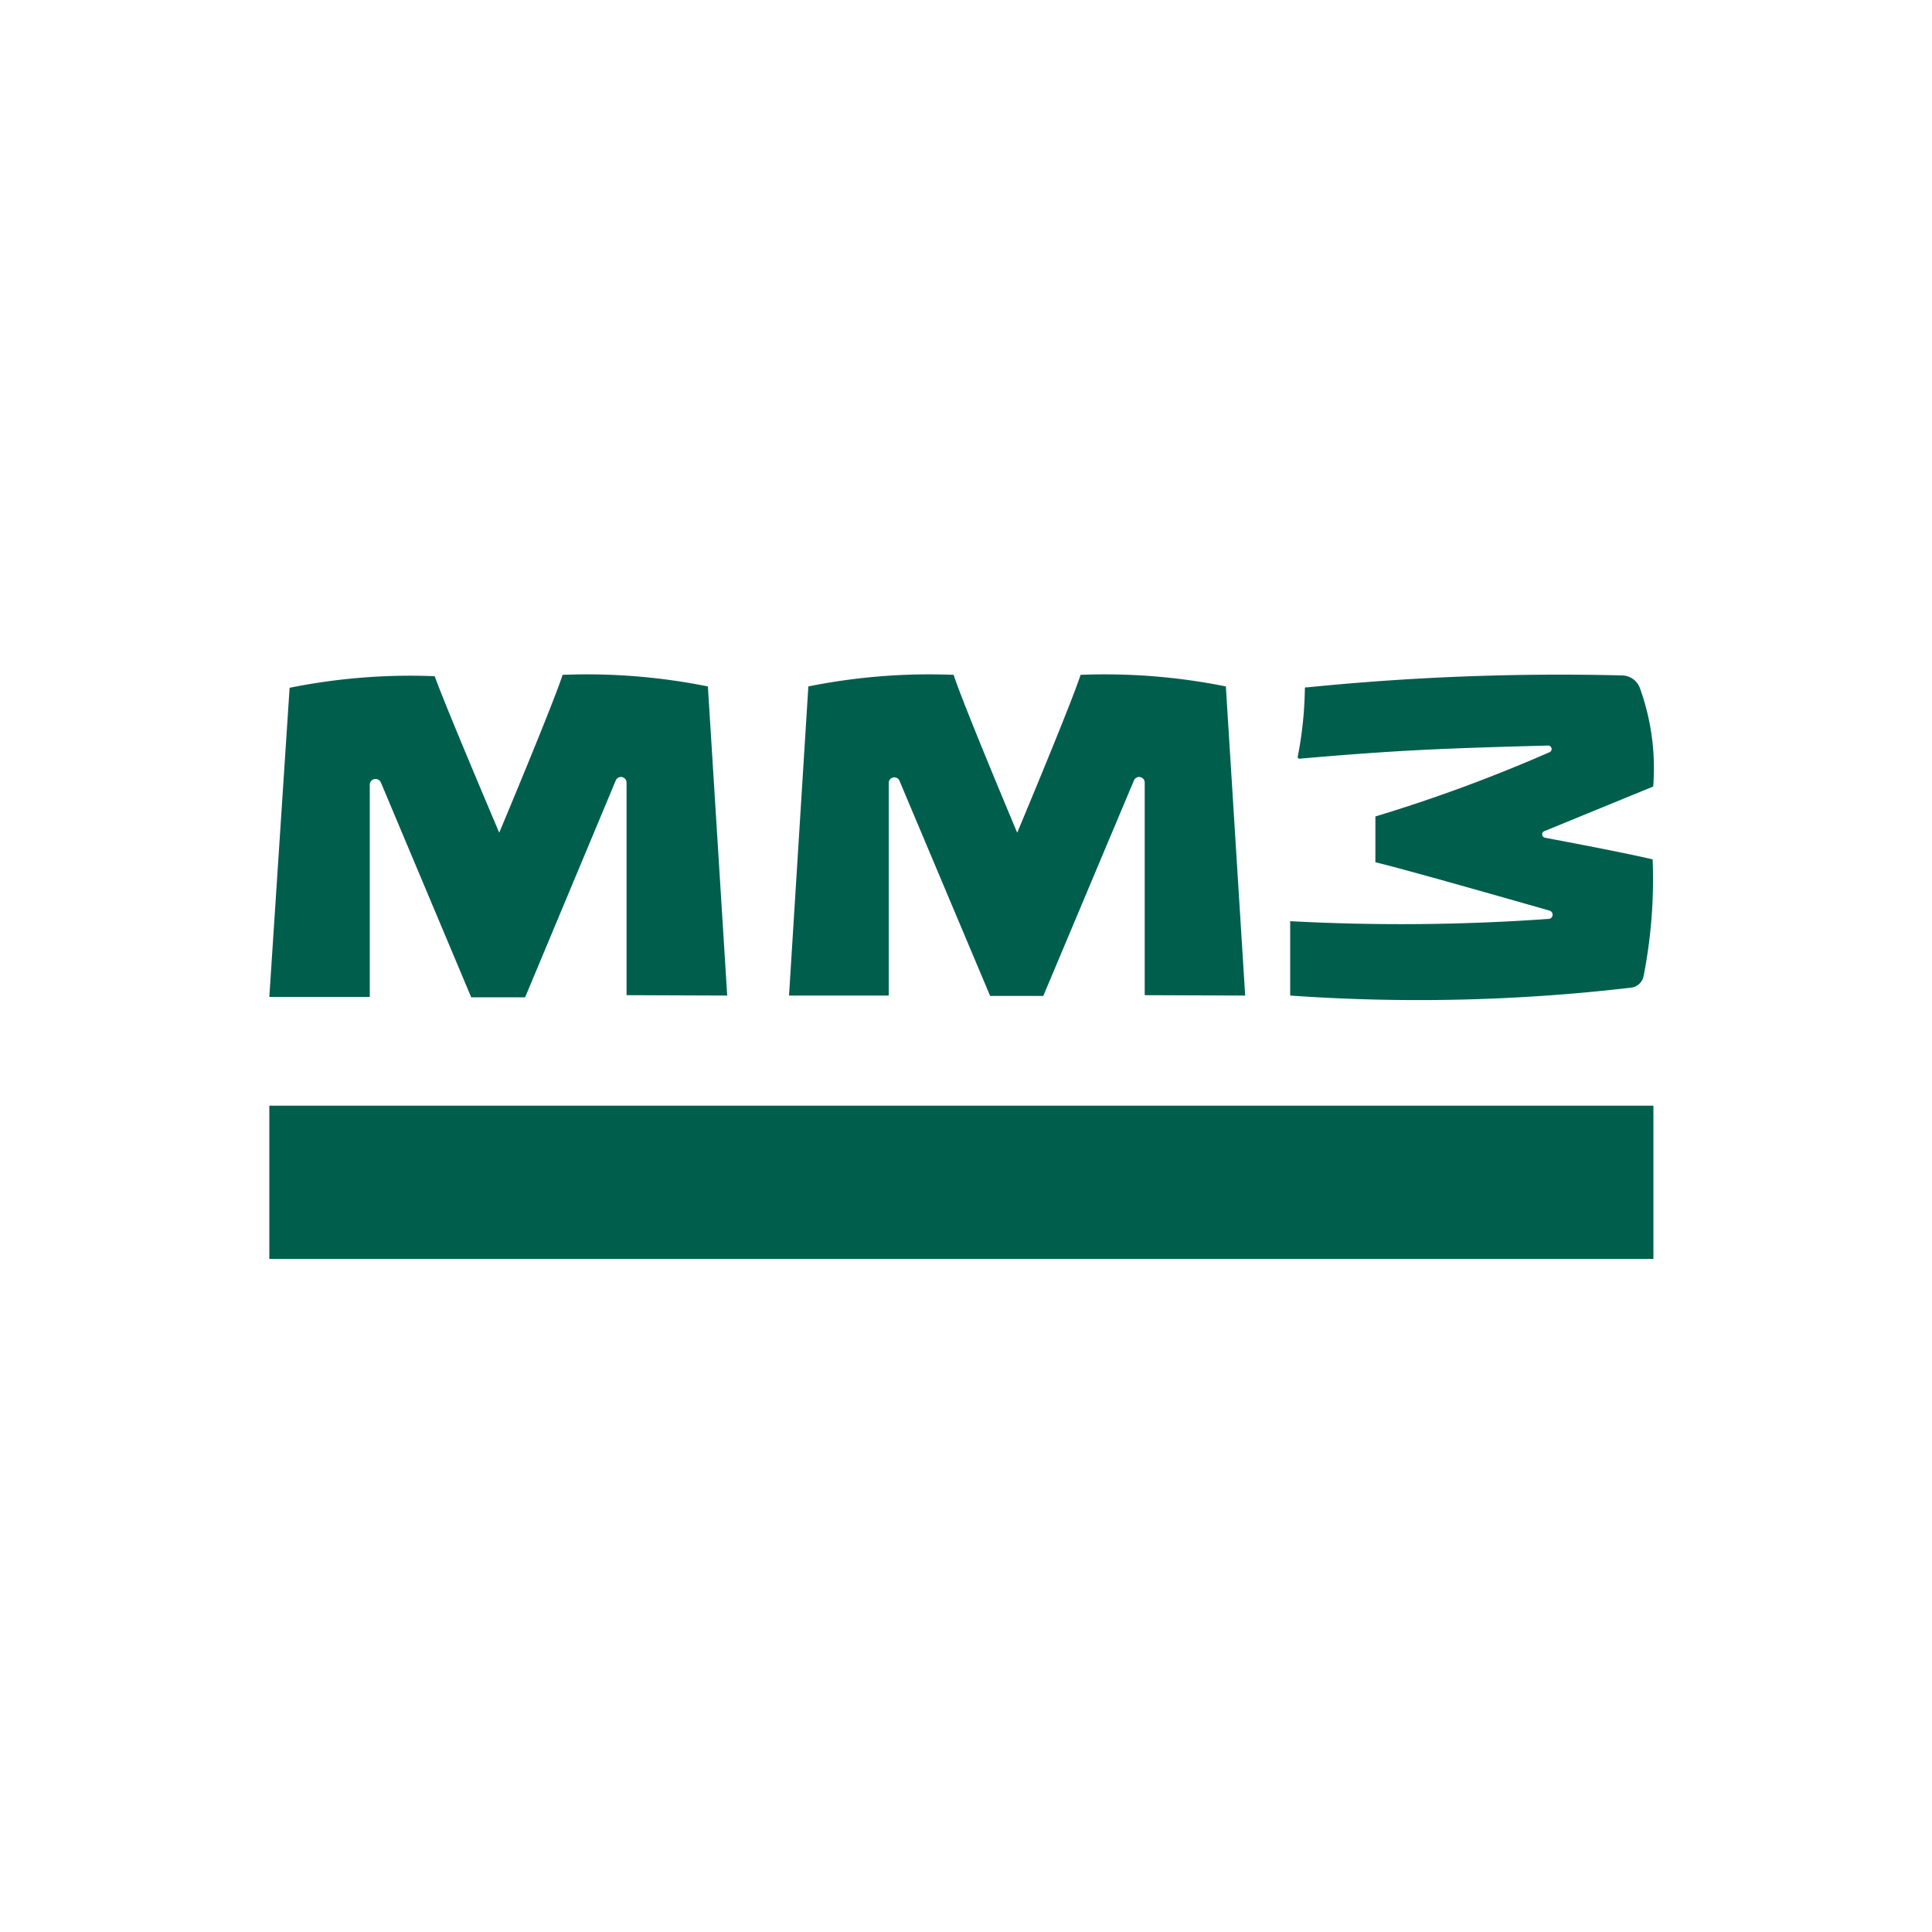
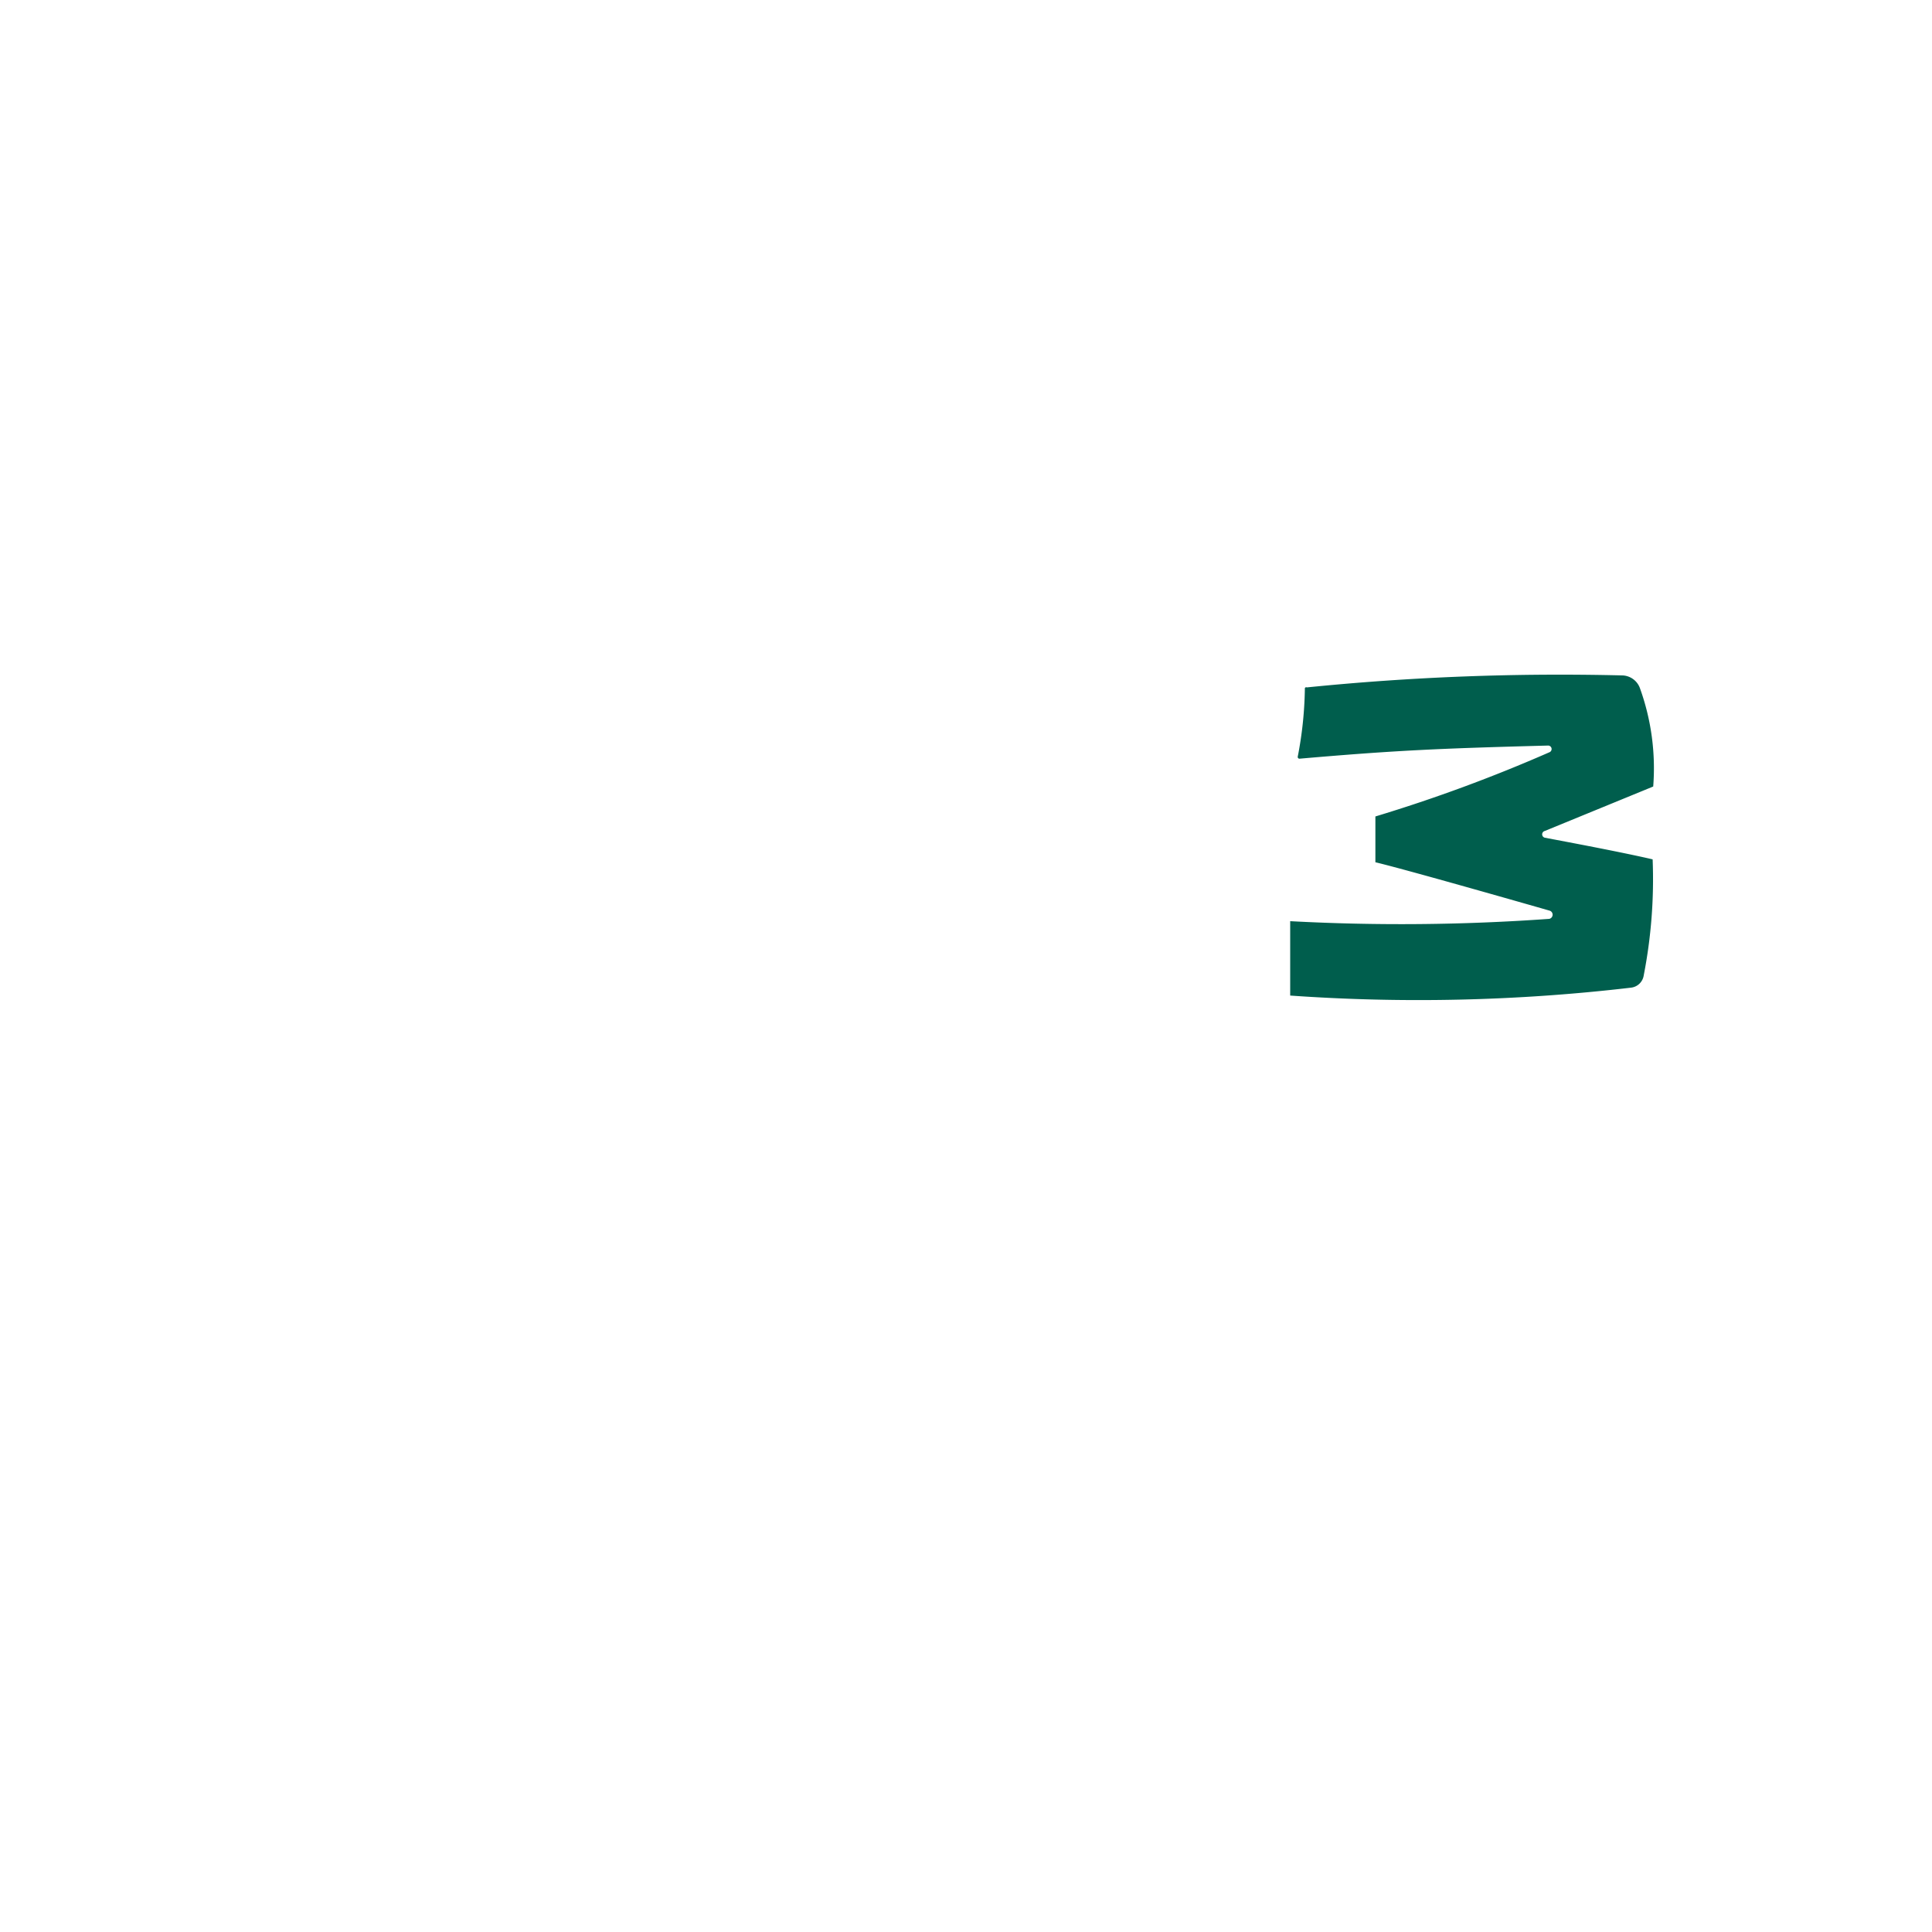
<svg xmlns="http://www.w3.org/2000/svg" width="100" height="100" viewBox="0 0 100 100">
  <defs>
    <style>.a{fill:#005e4d;}</style>
  </defs>
  <title>mmz_hover_2</title>
-   <path class="a" d="M37.64,51.53l-1-16a31.68,31.68,0,0,0-7.52-.6c-.47,1.47-3.28,8.17-3.28,8.17S23,36.42,22.5,35a31.55,31.55,0,0,0-7.51.6l-1.05,16h5.2v-11a.3.3,0,0,1,.57-.11l4.68,11.13h2.79L31.87,40.4a.29.29,0,0,1,.56.11v11Z" />
  <path class="a" d="M67.54,35.62a19.66,19.66,0,0,1-.37,3.55.09.09,0,0,0,.09.1c4.95-.43,7.19-.53,12.87-.68a.18.18,0,0,1,.06.35,80.31,80.31,0,0,1-9,3.32v2.37c1.72.41,9,2.5,9,2.5a.22.22,0,0,1,0,.43,107.41,107.41,0,0,1-13.41.12v3.85a94.37,94.37,0,0,0,17.65-.41.75.75,0,0,0,.65-.64,25.94,25.94,0,0,0,.46-6c-1.59-.37-4.36-.89-5.58-1.12a.18.18,0,0,1,0-.35l5.61-2.3a12.22,12.22,0,0,0-.68-5.07,1,1,0,0,0-.9-.68,130.44,130.44,0,0,0-16.35.62A.07.07,0,0,0,67.54,35.62Z" />
-   <rect class="a" x="13.94" y="57.23" width="71.64" height="7.93" />
-   <path class="a" d="M64.45,51.53l-1-16a31.68,31.68,0,0,0-7.52-.6c-.47,1.47-3.28,8.17-3.28,8.17s-2.82-6.7-3.29-8.17a31.68,31.68,0,0,0-7.52.6l-1,16H46v-11a.29.29,0,0,1,.56-.11l4.69,11.13H54L58.69,40.4a.29.29,0,0,1,.56.11v11Z" />
</svg>